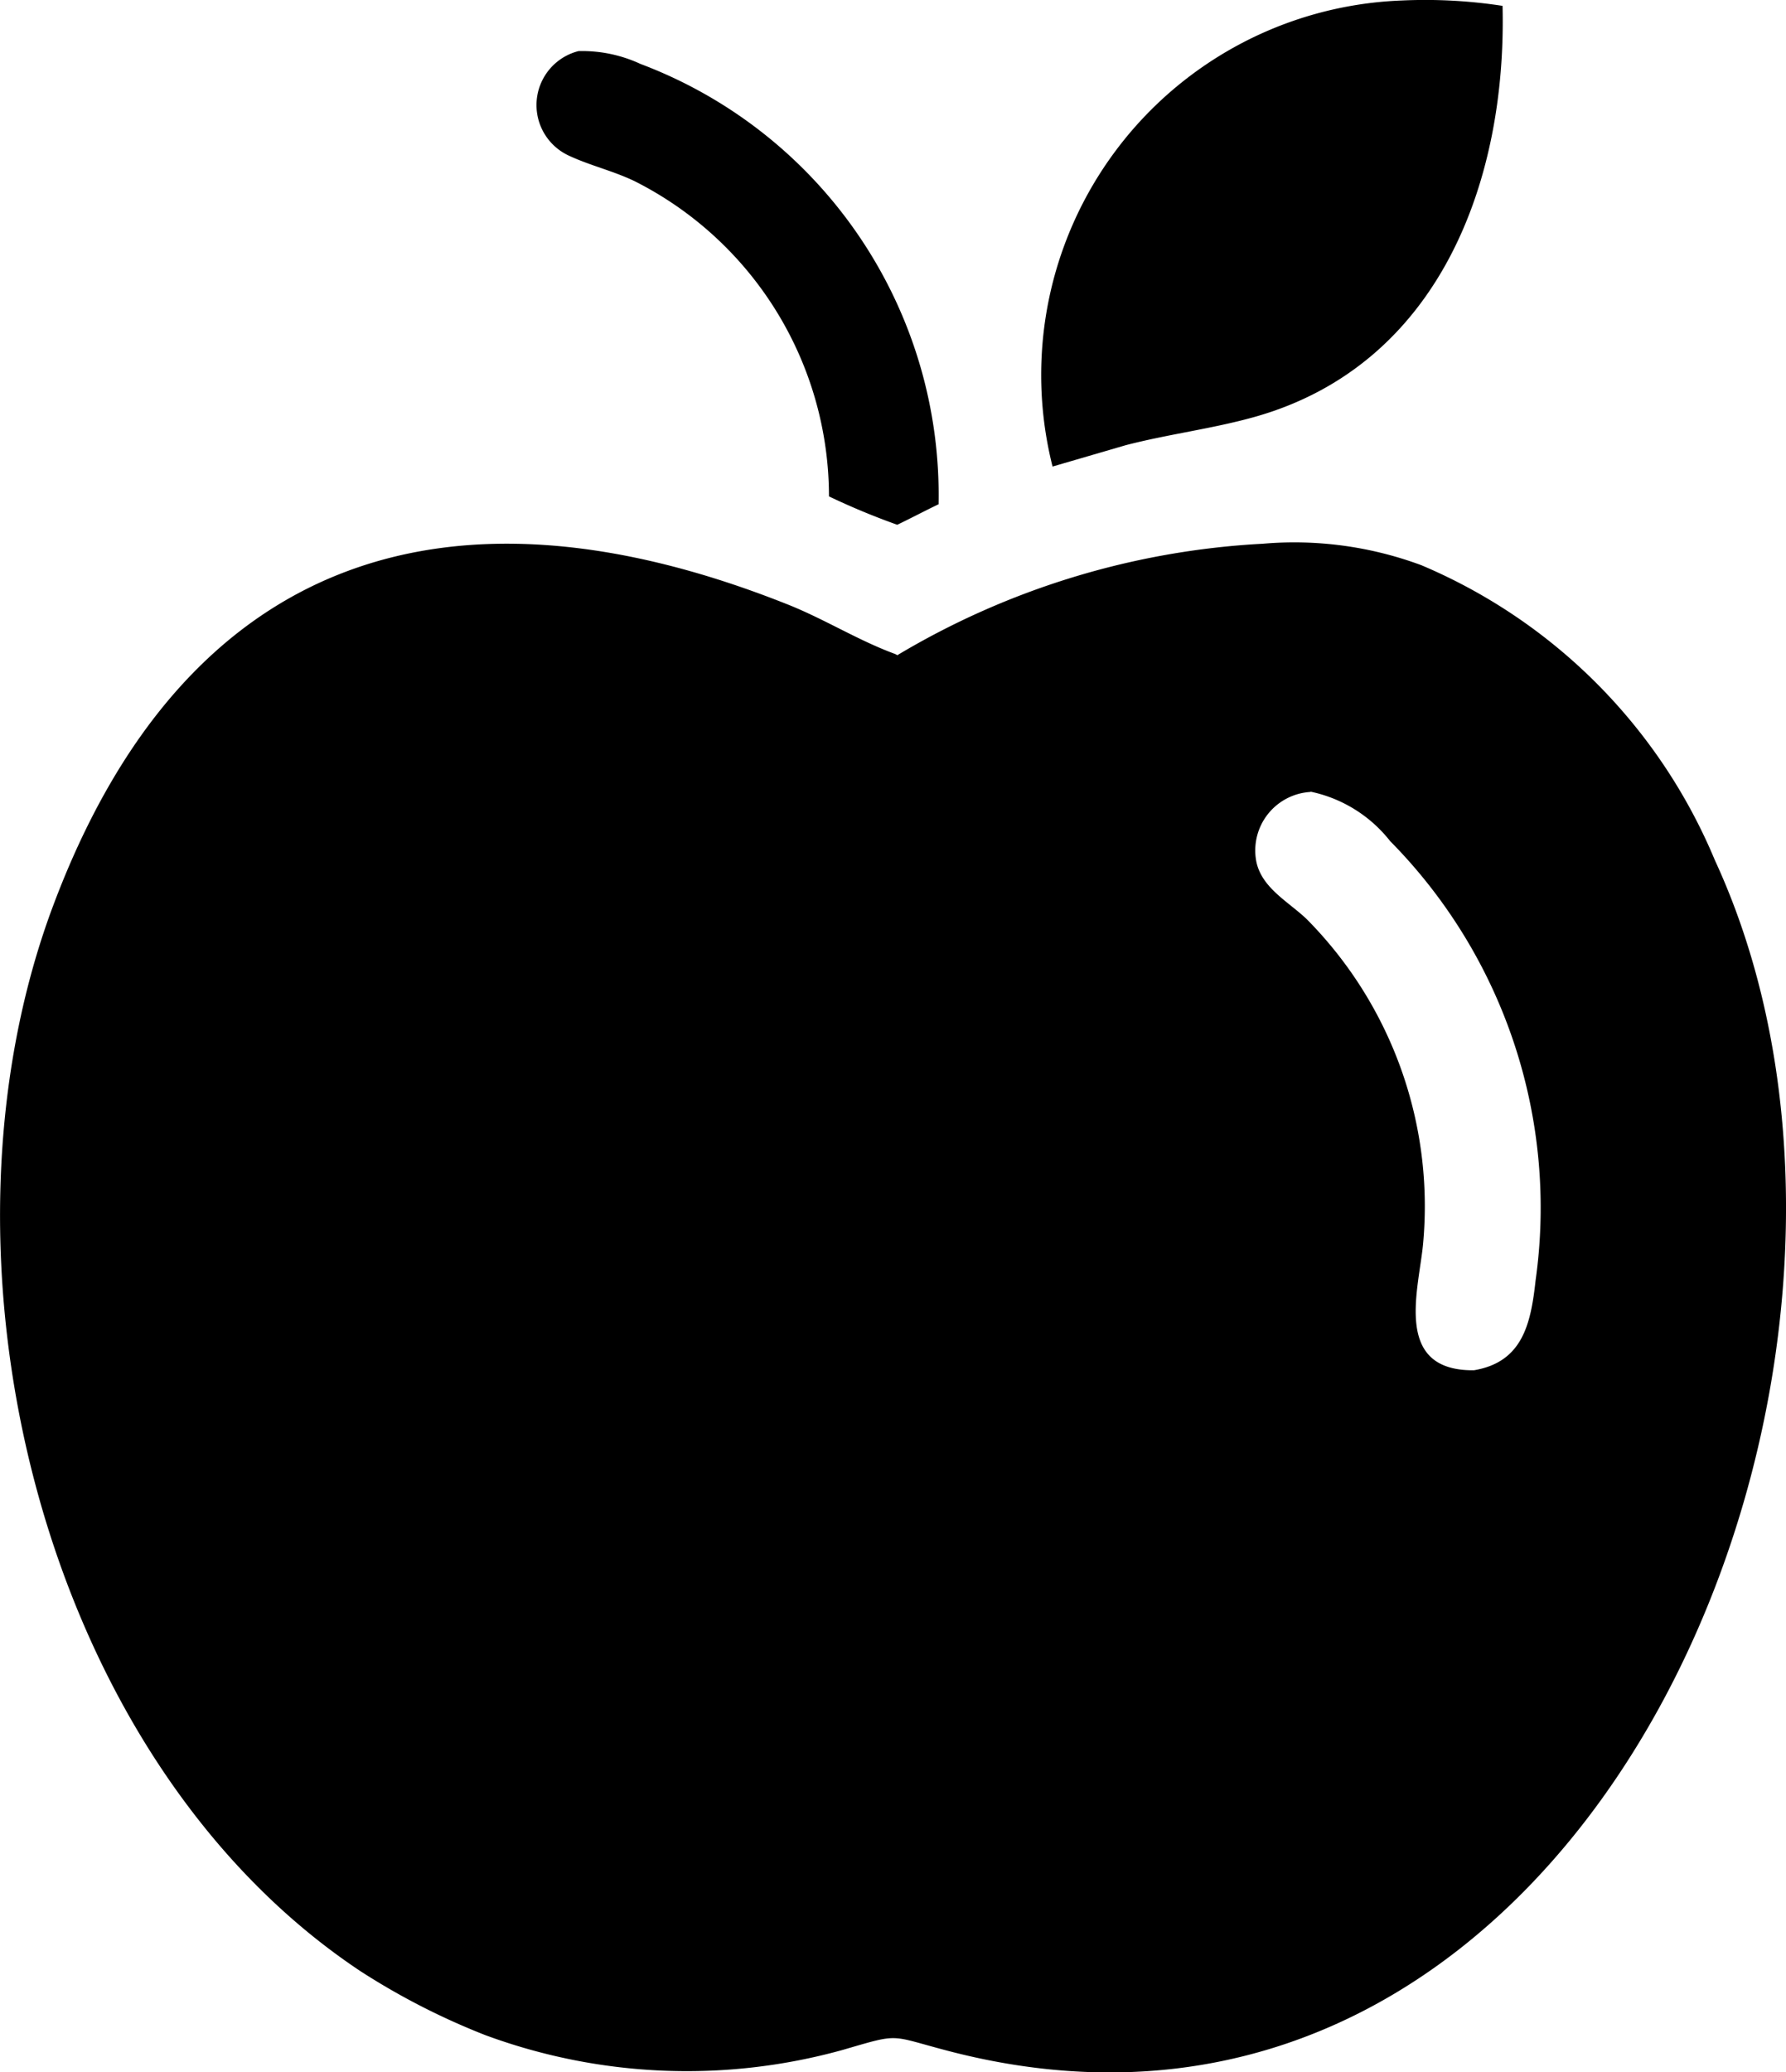
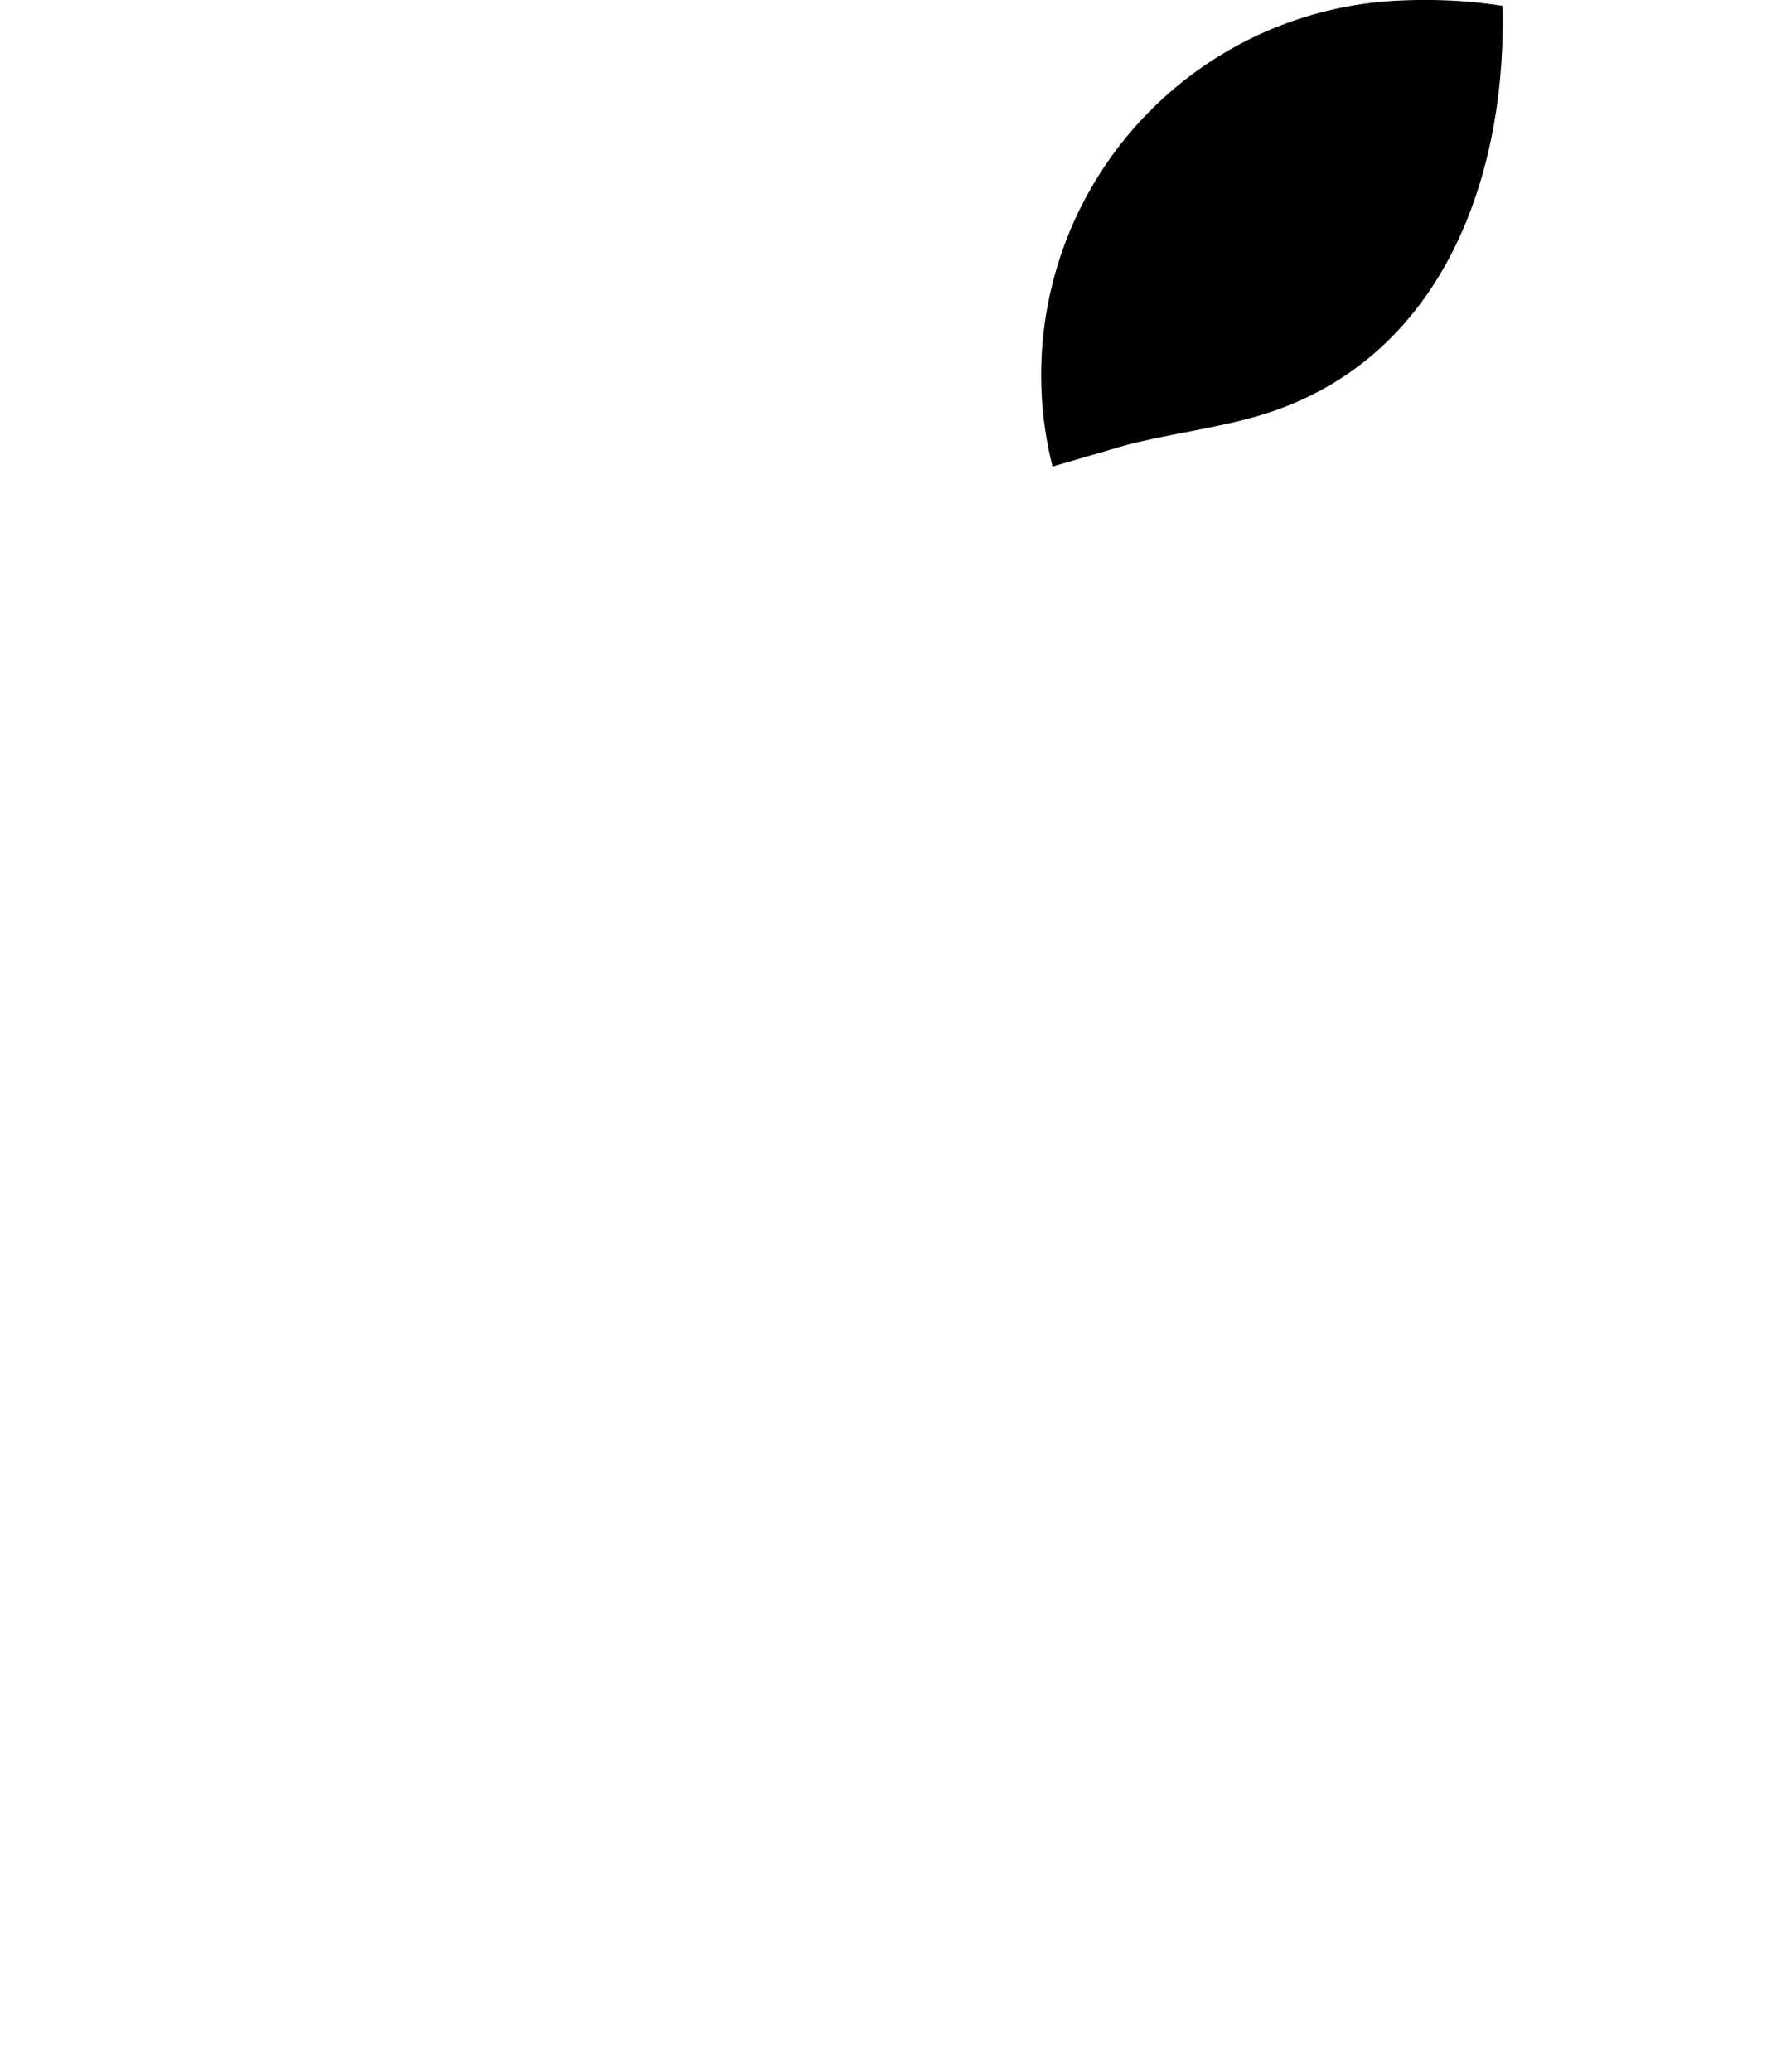
<svg xmlns="http://www.w3.org/2000/svg" width="18.285" height="21.214" viewBox="0 0 18.285 21.214">
  <g id="Food" transform="translate(-14049.07)">
    <path id="Path_14329" data-name="Path 14329" d="M55.412,16.679a3.836,3.836,0,0,1,3.577-4.771,5.207,5.207,0,0,1,1.03.055c.044,1.792-.646,3.673-2.535,4.207-.433.122-.887.177-1.325.291Z" transform="translate(14004.434 -11.903)" />
-     <path id="Path_14330" data-name="Path 14330" d="M40.234,18.282a3.617,3.617,0,0,0-1.985-3.225c-.218-.106-.454-.16-.672-.261a.57.57,0,0,1,.093-1.073,1.418,1.418,0,0,1,.633.131,4.717,4.717,0,0,1,3.053,4.508c-.142.068-.281.142-.423.21a7.343,7.343,0,0,1-.7-.291Z" transform="translate(14017.323 -13.2)" />
-     <path id="Path_14331" data-name="Path 14331" d="M27.257,32.407A8.129,8.129,0,0,1,31,31.266a3.738,3.738,0,0,1,1.622.22,5.629,5.629,0,0,1,3.005,3.02C38,39.644,34.363,48.418,27.775,46.694c-.612-.16-.48-.183-1.079-.009a5.961,5.961,0,0,1-3.658-.152,7.193,7.193,0,0,1-1.28-.656c-3.284-2.187-4.493-7.3-3.146-10.9s4.056-4.47,7.523-3.089c.375.149.723.369,1.1.507Zm4.23,1.4a.6.6,0,0,0-.554.717c.058.269.33.408.515.585a4.176,4.176,0,0,1,1.192,3.318c-.041.464-.317,1.309.52,1.3.5-.083.583-.48.631-.917a5.341,5.341,0,0,0-1.489-4.5,1.4,1.4,0,0,0-.815-.506Z" transform="translate(14031 -25.7)" />
  </g>
</svg>